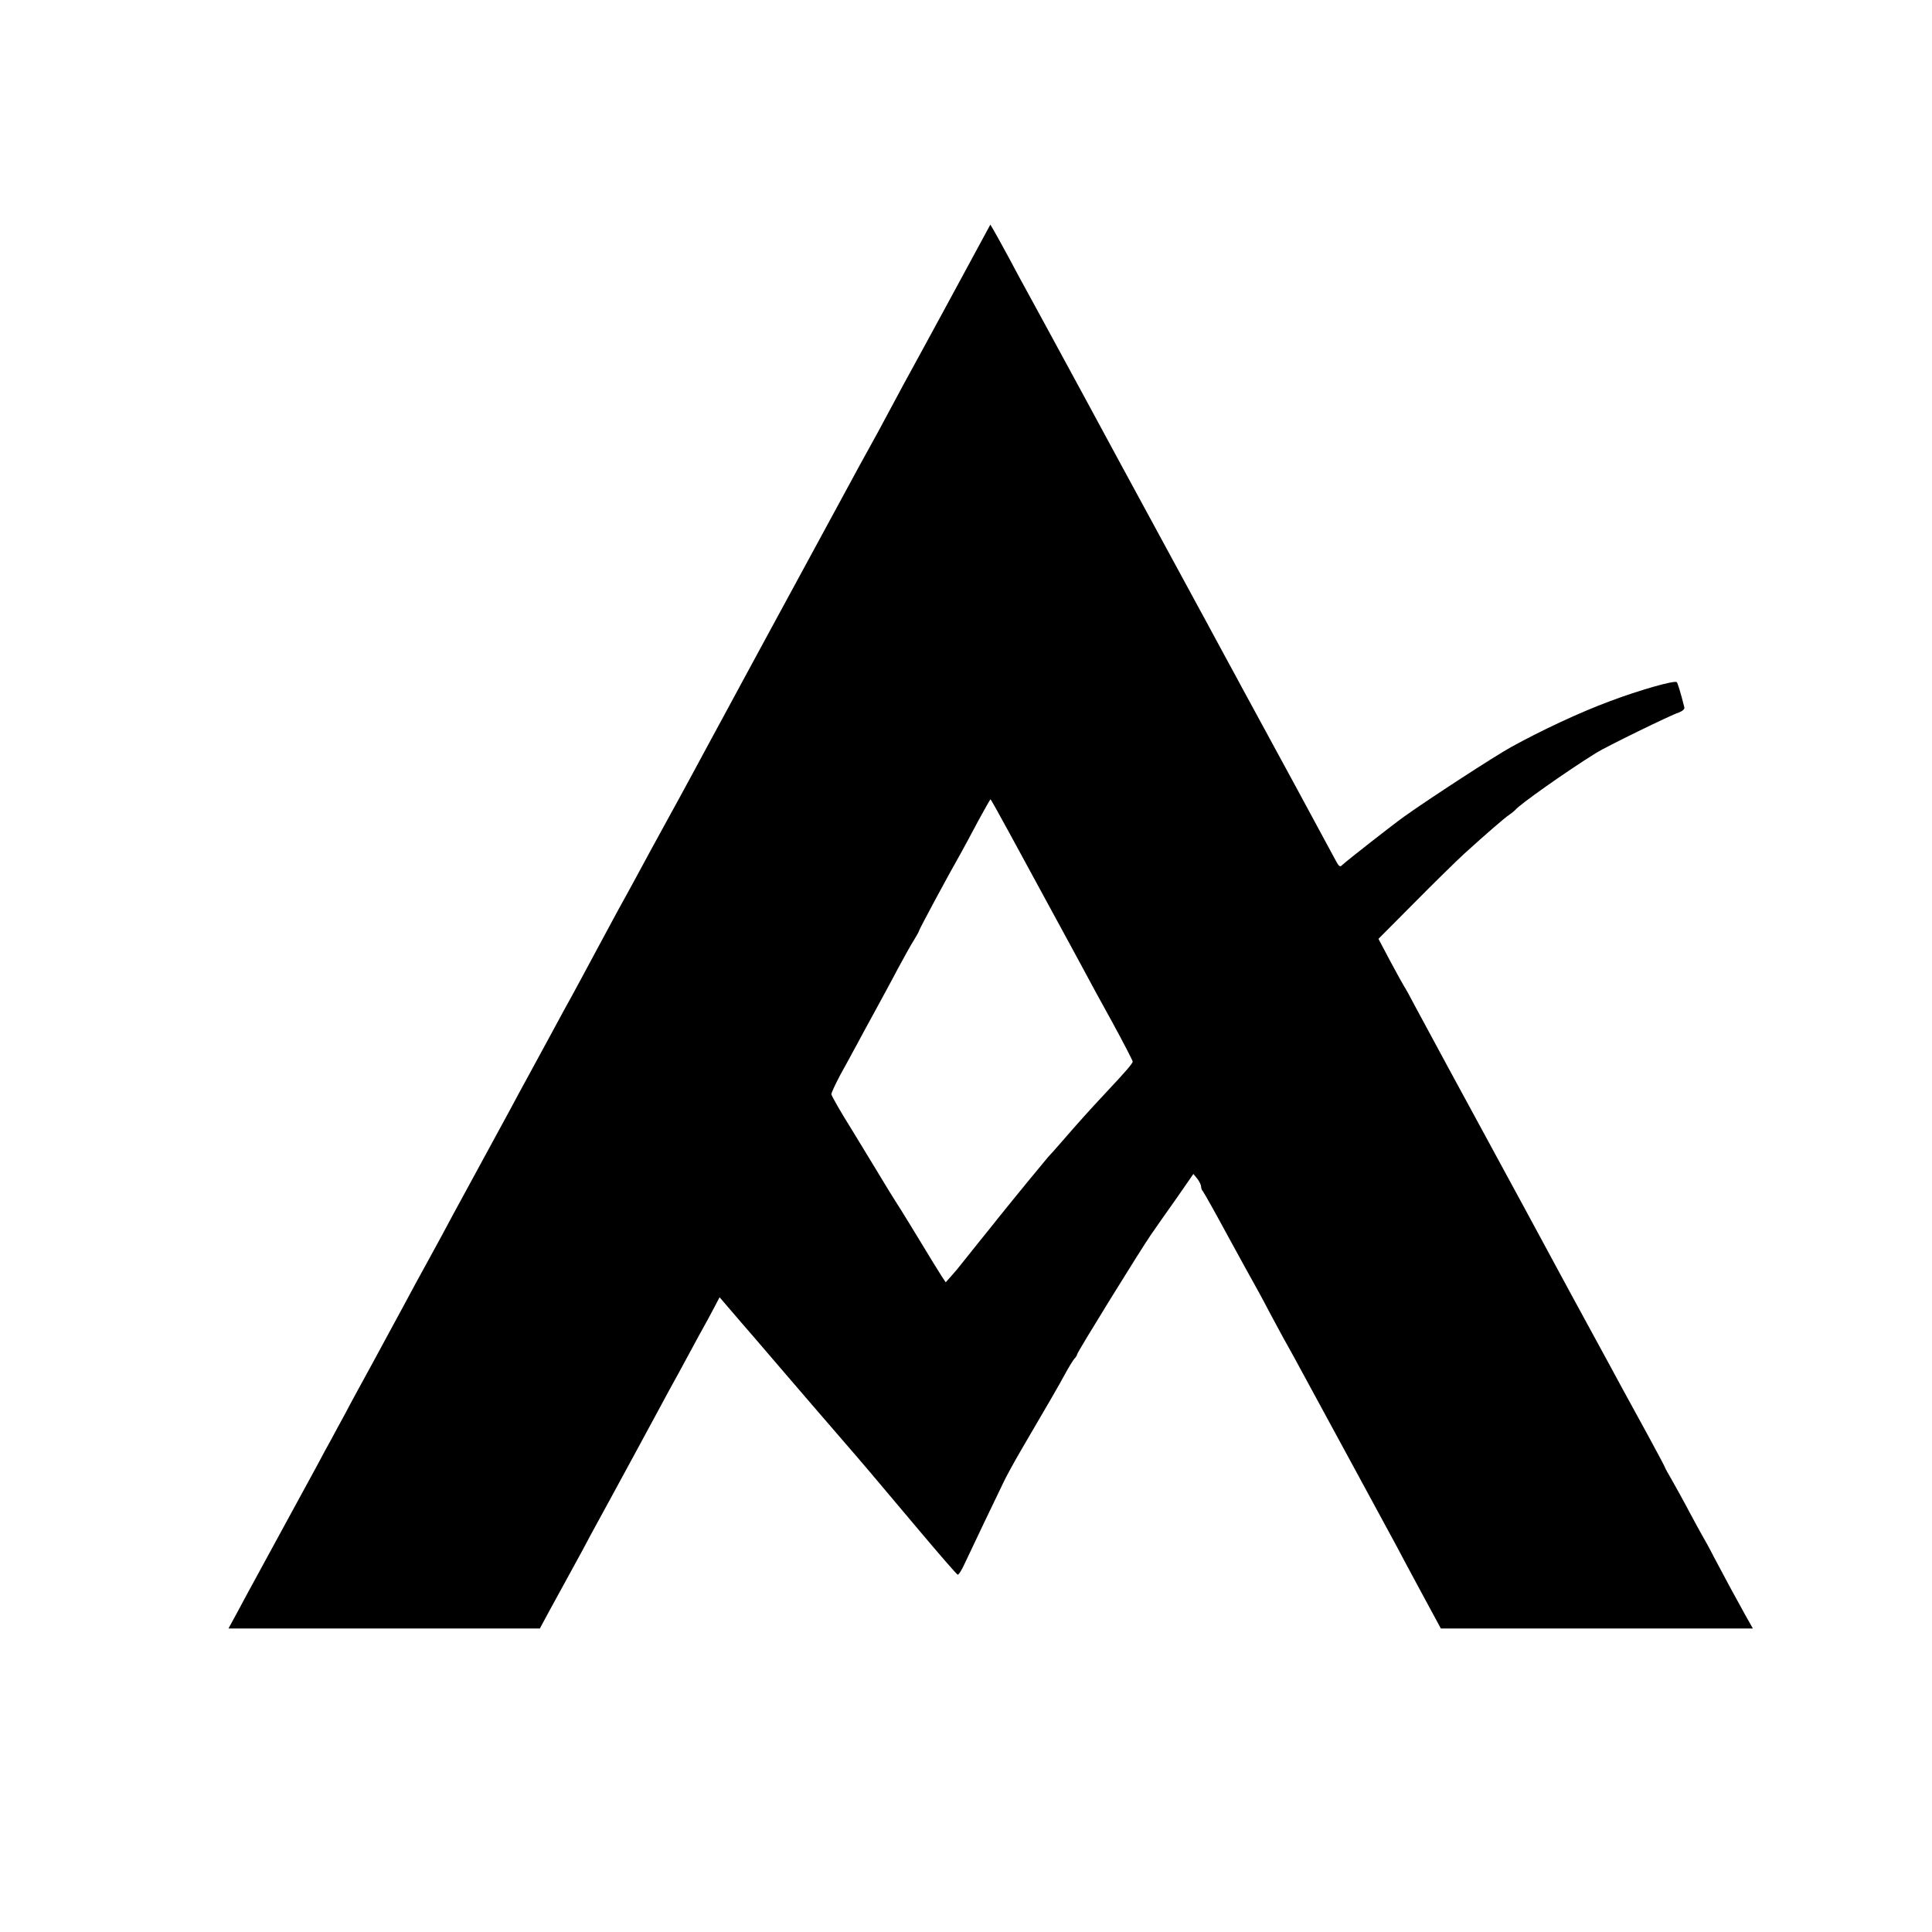
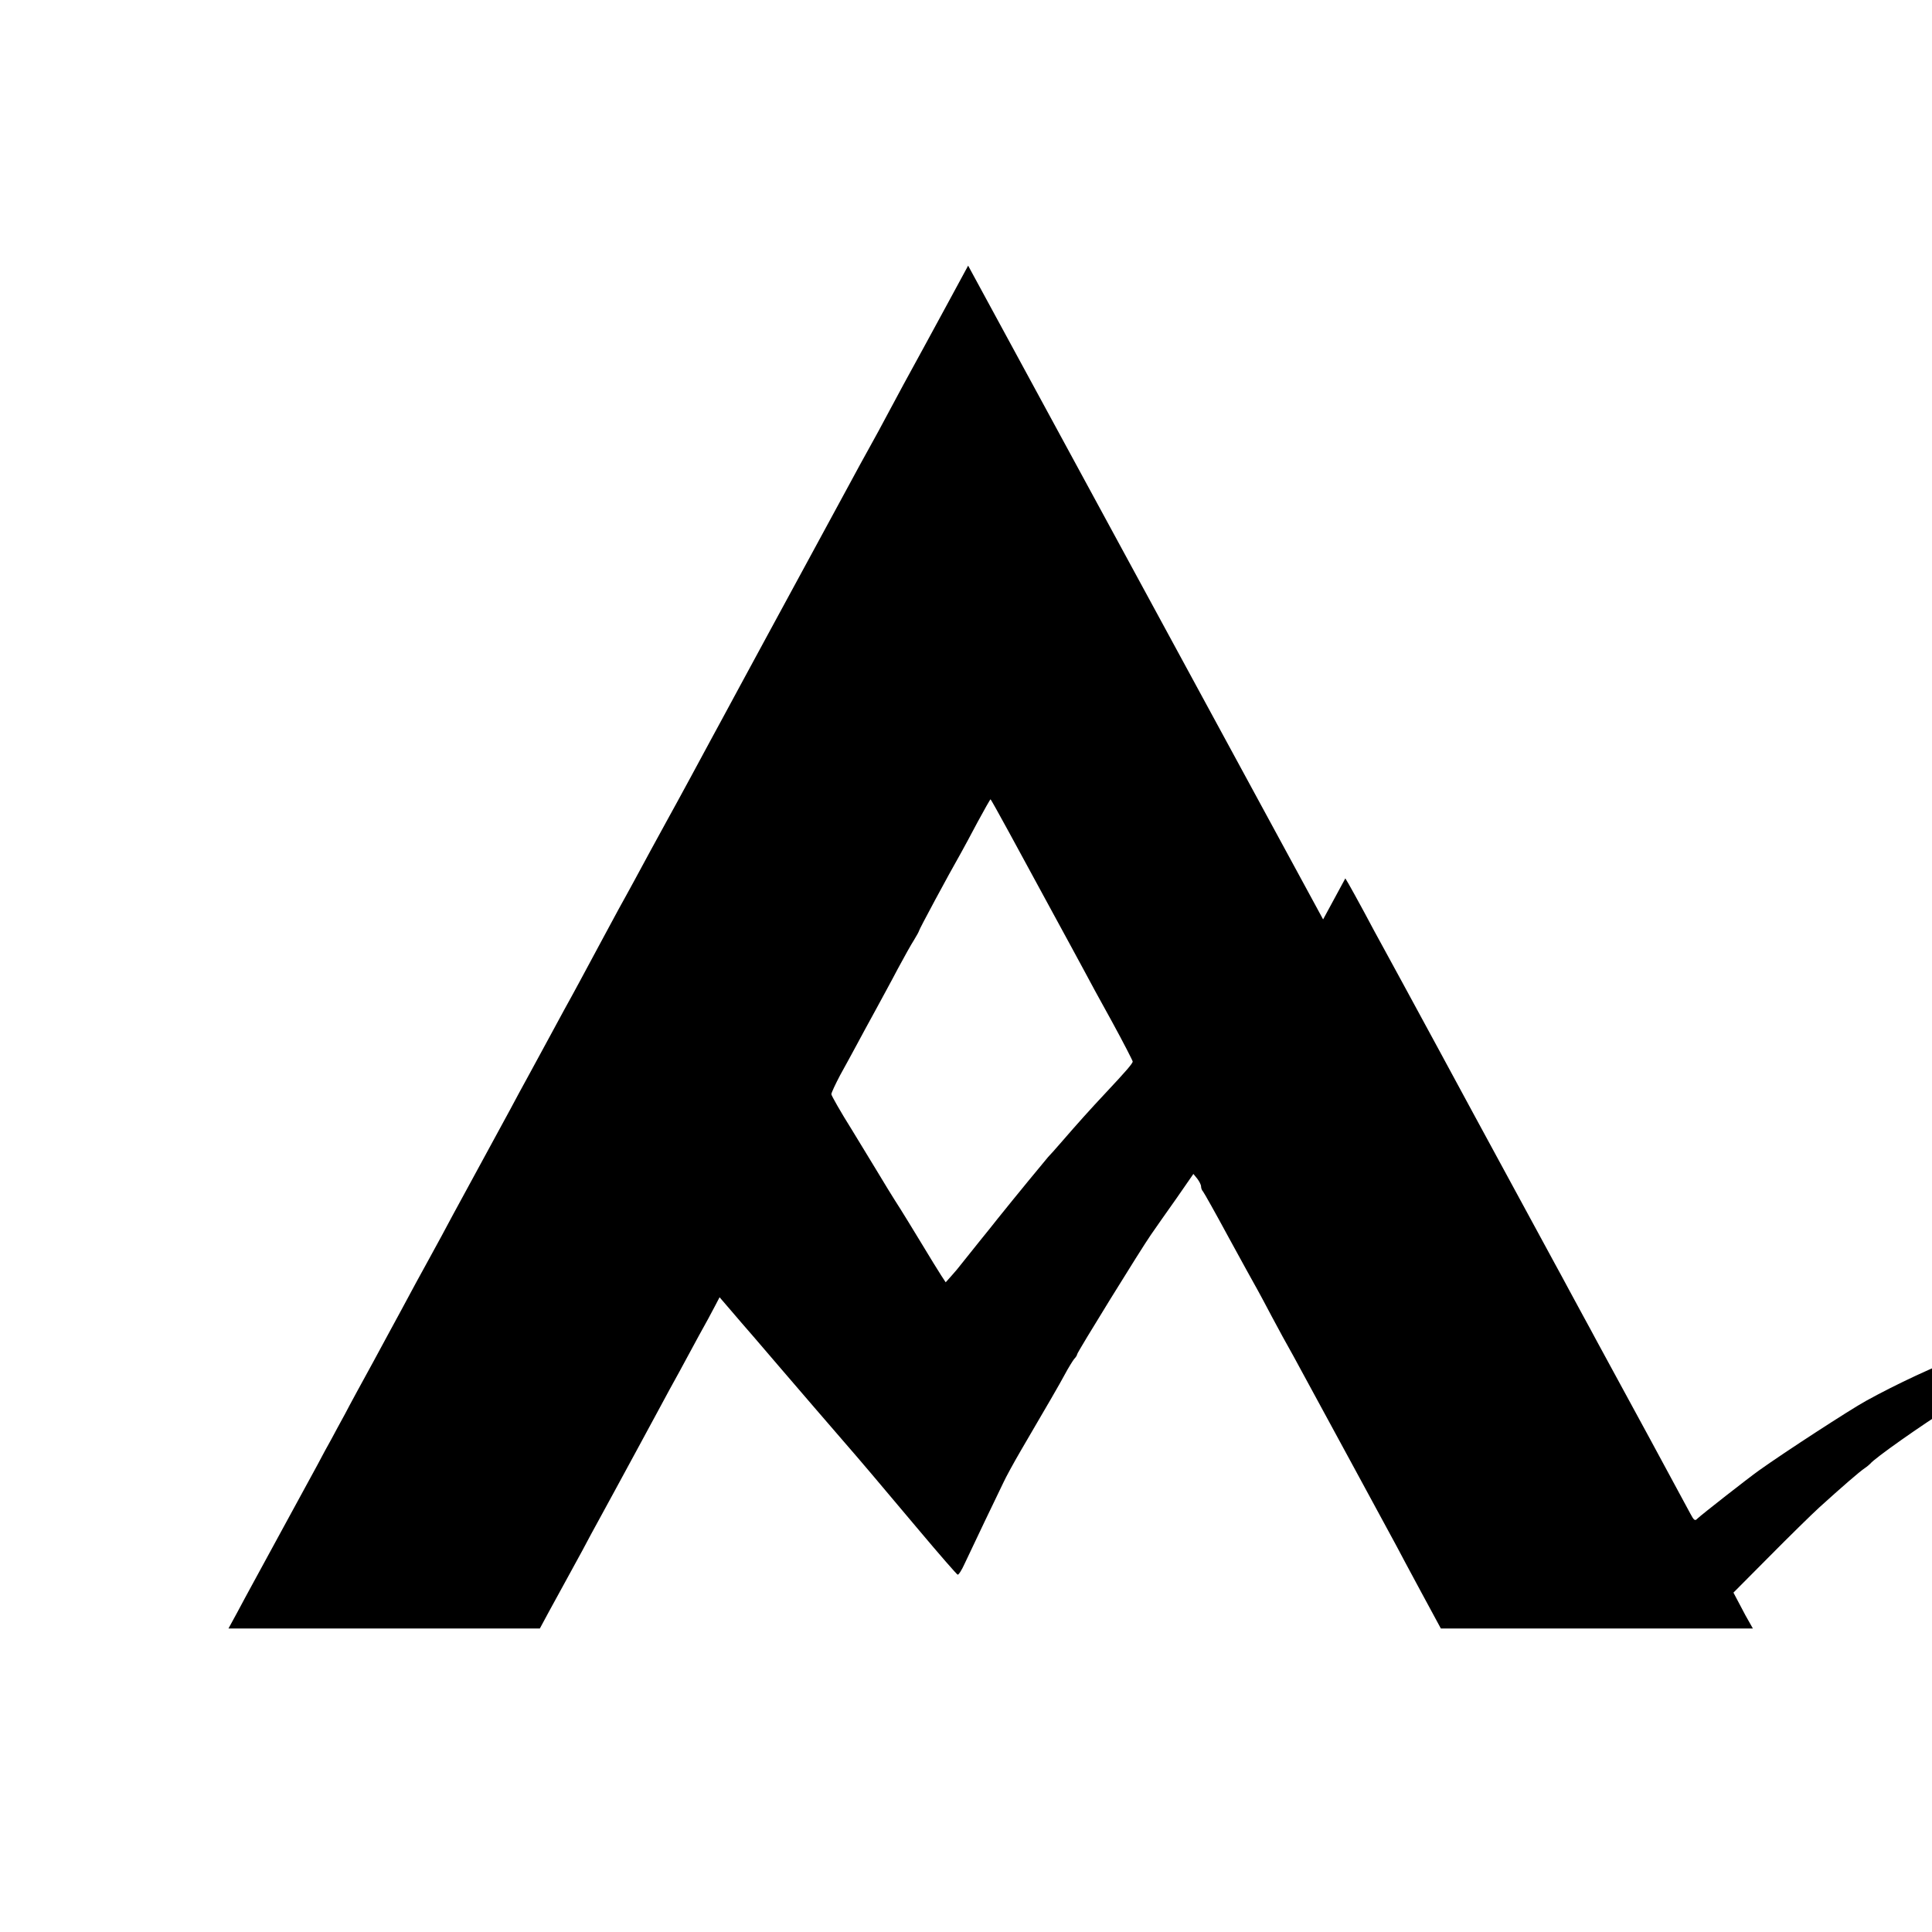
<svg xmlns="http://www.w3.org/2000/svg" version="1" width="1205.333" height="1205.333" viewBox="0 0 904 904">
-   <path d="M453 124.3c-5.7 10.6-15.2 28-21 38.7-5.9 10.7-13.1 24-16 29.5-2.9 5.5-7.2 13.4-9.5 17.5s-6 10.9-8.2 15c-2.2 4.1-11.1 20.5-19.8 36.5-8.6 15.9-17.2 31.7-19 35-1.8 3.3-7.6 14.1-13 24-5.3 9.9-11.6 21.4-13.8 25.5-6.8 12.7-13.7 25.3-15.7 29-1.1 1.9-6.7 12.3-12.6 23-5.8 10.7-10.9 20.2-11.4 21-.5.8-5.3 9.6-10.6 19.5-9.9 18.4-13.5 25.2-18.4 34-1.5 2.7-4.4 8.1-6.5 12-2.1 3.8-6.3 11.7-9.5 17.5-3.2 5.8-7.3 13.4-9.2 17-4.1 7.6-6.9 12.7-19.3 35.5-5.1 9.3-10.8 19.9-12.7 23.5-2 3.6-4.6 8.5-6 11-3.1 5.6-8.4 15.3-13.3 24.5-2.1 3.8-7.9 14.6-13 24-5.1 9.3-11 20.1-13 24-2.1 3.8-5 9.2-6.5 12-1.5 2.7-4.5 8.1-6.5 12-2.1 3.8-9.2 16.9-15.8 29-6.6 12.1-13.2 24.2-14.7 27-1.5 2.7-4.6 8.5-6.9 12.8l-4.2 7.7h145.7l4.2-7.8c2.3-4.2 5.7-10.4 7.5-13.7 1.8-3.3 5.5-10.1 8.2-15 2.6-5 5.8-10.8 7-13 2.3-4.2 13.2-24.2 19.3-35.5 1.9-3.6 6.1-11.2 9.2-17 3.1-5.8 7.5-13.9 9.8-18 2.2-4.1 6.4-11.8 9.2-17 2.9-5.2 6.3-11.4 7.5-13.8l2.2-4.2 4.9 5.7c2.7 3.2 5.1 6 5.4 6.3.3.3 8.6 9.9 18.5 21.5 9.9 11.5 22.5 26.2 28 32.5 11.7 13.5 13.6 15.8 36.5 43 9.5 11.3 17.6 20.6 18.1 20.8.4.2 1.9-2.1 3.2-5 1.4-2.9 5.6-11.8 9.4-19.8 3.9-8 7.8-16.3 8.9-18.5 1-2.2 4.7-9 8.2-15 12.8-21.9 17.6-30.1 20.5-35.5 1.6-3 3.6-6.2 4.3-7.1.8-.8 1.4-1.8 1.4-2.2 0-.9 29.9-49.3 34.5-55.9 2.2-3.2 7.6-10.9 12-17.1l7.9-11.4 1.8 2.2c1 1.3 1.8 2.9 1.8 3.7 0 .8.4 1.8.9 2.3.5.6 5.9 10.2 12 21.5 6.2 11.3 11.6 21.2 12.1 22 .5.8 2.3 4.2 4.1 7.5 1.7 3.3 5.8 10.9 9.1 17 3.4 6 7.3 13.2 8.8 16 7.7 14.1 42.6 78.5 44.5 82 1.1 2.2 6.3 11.8 11.4 21.3l9.3 17.2h146l-3.5-6.2c-4.8-8.6-9.2-16.8-14.5-26.8-2.4-4.7-5-9.4-5.7-10.5-.6-1.1-3.4-6.1-6-11-2.6-5-6.3-11.6-8.1-14.8-1.9-3.2-3.4-6-3.4-6.2 0-.2-3.5-6.8-7.8-14.7-4.3-7.9-9.8-17.9-12.2-22.3-2.4-4.4-8.3-15.4-13.3-24.5-10-18.3-9.1-16.7-31.7-58.5-9-16.5-17.5-32.3-19-35-5.7-10.4-27.9-51.4-32.5-60-2.6-5-5.1-9.5-5.5-10-.4-.6-3.3-5.8-6.4-11.6l-5.6-10.6 16.8-16.9c9.2-9.3 19.7-19.6 23.3-22.9 10.6-9.6 19-16.9 21.3-18.4 1.2-.8 2.3-1.8 2.6-2.1 1.8-2.4 24-18.1 38-26.8 4.5-2.8 34.5-17.5 38.5-18.8 1.8-.7 2.9-1.6 2.6-2.5-1.8-7.2-3.1-11.2-3.5-11.7-1-1-17.5 3.7-31.3 8.9-14 5.2-31.8 13.5-46.3 21.5-7.6 4.2-38.1 24-50 32.5-5.2 3.7-26.9 20.7-28.9 22.6-1.1 1.2-1.6.8-3.3-2.4-2.6-4.8-15.2-28.2-18.8-34.8-1.5-2.8-7.1-13.1-12.5-23s-11-20.3-12.5-23c-1.5-2.8-4.4-8.2-6.5-12-2.1-3.9-5-9.3-6.5-12-1.5-2.8-4.4-8.2-6.5-12-5.6-10.3-34.2-63-38-70-1.8-3.3-9.2-17-16.5-30.5-17.4-32.1-19.5-35.9-25-46-2.6-4.7-7.1-13-10-18.5-3-5.5-6.1-11.2-7-12.7l-1.6-2.7-10.4 19.2zm19 264.9c4.6 8.4 13.6 25 20 36.8 6.4 11.8 13.3 24.4 15.2 28 1.9 3.6 7.8 14.5 13.2 24.2 5.3 9.7 9.6 18.1 9.6 18.5 0 .9-3.3 4.7-12.3 14.3-7.7 8.2-13.6 14.8-20.7 23-3 3.5-6 6.8-6.6 7.4-.9 1-15.3 18.5-23.4 28.6-1.9 2.4-5.7 7.2-8.5 10.6-2.7 3.4-6.3 7.9-8 10-1.6 2.1-4.1 5.1-5.5 6.6l-2.5 2.8-2.1-3.2c-1.2-1.8-5.4-8.7-9.4-15.3-4-6.6-8.3-13.6-9.5-15.5-2.8-4.3-9.5-15.2-11.6-18.8-.9-1.5-5.9-9.7-11.2-18.4-5.4-8.6-9.7-16.2-9.7-16.8 0-.7 1.9-4.7 4.1-8.9 2.3-4.2 5.8-10.5 7.7-14.1 1.9-3.6 5.9-10.9 8.8-16.2 2.9-5.4 7.7-14.1 10.5-19.5 2.9-5.4 6.3-11.5 7.6-13.5 1.3-2.1 2.3-4 2.3-4.2 0-.6 13.6-25.9 19.7-36.6 1.1-1.9 4.5-8.3 7.7-14.3 3.2-5.9 5.9-10.7 6.1-10.7.1 0 4 6.9 8.5 15.2z" />
+   <path d="M453 124.3c-5.7 10.6-15.2 28-21 38.7-5.9 10.7-13.1 24-16 29.5-2.9 5.5-7.2 13.4-9.5 17.5s-6 10.9-8.2 15c-2.2 4.1-11.1 20.5-19.8 36.5-8.6 15.9-17.2 31.7-19 35-1.8 3.3-7.6 14.1-13 24-5.3 9.9-11.6 21.4-13.8 25.5-6.8 12.7-13.7 25.3-15.7 29-1.1 1.9-6.7 12.3-12.6 23-5.8 10.7-10.9 20.2-11.4 21-.5.8-5.3 9.6-10.6 19.5-9.9 18.4-13.5 25.2-18.4 34-1.5 2.7-4.4 8.1-6.5 12-2.1 3.8-6.3 11.7-9.5 17.5-3.2 5.8-7.3 13.4-9.2 17-4.1 7.6-6.9 12.7-19.3 35.5-5.1 9.3-10.8 19.9-12.7 23.5-2 3.6-4.6 8.5-6 11-3.1 5.6-8.4 15.3-13.3 24.5-2.1 3.8-7.9 14.6-13 24-5.1 9.3-11 20.1-13 24-2.1 3.8-5 9.2-6.5 12-1.5 2.7-4.5 8.1-6.5 12-2.1 3.8-9.2 16.9-15.8 29-6.6 12.1-13.2 24.2-14.7 27-1.5 2.7-4.6 8.5-6.9 12.8l-4.2 7.7h145.7l4.2-7.8c2.3-4.2 5.7-10.4 7.5-13.7 1.8-3.3 5.5-10.1 8.2-15 2.6-5 5.8-10.8 7-13 2.3-4.2 13.2-24.2 19.3-35.5 1.9-3.6 6.1-11.2 9.2-17 3.1-5.8 7.5-13.9 9.8-18 2.2-4.1 6.4-11.8 9.2-17 2.9-5.2 6.3-11.4 7.5-13.8l2.2-4.2 4.9 5.7c2.7 3.2 5.1 6 5.4 6.3.3.3 8.6 9.9 18.5 21.5 9.9 11.5 22.5 26.2 28 32.5 11.7 13.5 13.6 15.8 36.5 43 9.5 11.3 17.6 20.6 18.1 20.8.4.2 1.9-2.1 3.2-5 1.4-2.9 5.6-11.8 9.4-19.8 3.9-8 7.8-16.3 8.9-18.5 1-2.2 4.7-9 8.2-15 12.8-21.9 17.6-30.1 20.5-35.5 1.6-3 3.6-6.2 4.3-7.1.8-.8 1.4-1.8 1.4-2.2 0-.9 29.9-49.3 34.5-55.9 2.2-3.2 7.6-10.9 12-17.1l7.9-11.4 1.8 2.2c1 1.3 1.8 2.9 1.8 3.7 0 .8.4 1.8.9 2.3.5.6 5.9 10.2 12 21.5 6.2 11.3 11.6 21.2 12.1 22 .5.8 2.3 4.2 4.1 7.5 1.7 3.3 5.8 10.9 9.1 17 3.4 6 7.3 13.2 8.8 16 7.7 14.1 42.6 78.5 44.5 82 1.1 2.2 6.3 11.8 11.4 21.3l9.3 17.2h146l-3.5-6.2l-5.6-10.6 16.8-16.9c9.2-9.3 19.7-19.6 23.3-22.9 10.6-9.6 19-16.9 21.3-18.4 1.2-.8 2.3-1.8 2.6-2.1 1.8-2.4 24-18.1 38-26.8 4.5-2.8 34.5-17.5 38.5-18.8 1.8-.7 2.9-1.6 2.6-2.5-1.8-7.2-3.1-11.2-3.5-11.7-1-1-17.5 3.7-31.3 8.9-14 5.2-31.8 13.5-46.3 21.5-7.6 4.2-38.1 24-50 32.5-5.2 3.7-26.9 20.7-28.9 22.6-1.1 1.2-1.6.8-3.3-2.4-2.6-4.8-15.2-28.2-18.8-34.8-1.5-2.8-7.1-13.1-12.5-23s-11-20.3-12.5-23c-1.5-2.8-4.4-8.2-6.5-12-2.1-3.9-5-9.3-6.5-12-1.5-2.8-4.4-8.2-6.5-12-5.6-10.3-34.2-63-38-70-1.8-3.3-9.2-17-16.5-30.5-17.4-32.1-19.5-35.9-25-46-2.6-4.7-7.1-13-10-18.5-3-5.5-6.1-11.2-7-12.7l-1.6-2.7-10.4 19.2zm19 264.9c4.6 8.4 13.6 25 20 36.8 6.4 11.8 13.3 24.4 15.2 28 1.9 3.6 7.8 14.5 13.2 24.2 5.3 9.7 9.6 18.1 9.6 18.5 0 .9-3.3 4.7-12.3 14.3-7.7 8.2-13.6 14.8-20.7 23-3 3.5-6 6.8-6.6 7.4-.9 1-15.3 18.5-23.4 28.6-1.9 2.4-5.7 7.2-8.5 10.6-2.7 3.4-6.3 7.9-8 10-1.6 2.1-4.1 5.1-5.5 6.6l-2.5 2.8-2.1-3.2c-1.2-1.8-5.4-8.7-9.4-15.3-4-6.6-8.3-13.6-9.5-15.5-2.8-4.3-9.5-15.2-11.6-18.8-.9-1.5-5.9-9.7-11.2-18.4-5.4-8.6-9.7-16.2-9.7-16.8 0-.7 1.9-4.7 4.1-8.9 2.3-4.2 5.8-10.5 7.7-14.1 1.9-3.6 5.9-10.9 8.8-16.2 2.9-5.4 7.7-14.1 10.5-19.5 2.9-5.4 6.3-11.5 7.6-13.5 1.3-2.1 2.3-4 2.3-4.2 0-.6 13.6-25.9 19.7-36.6 1.1-1.9 4.5-8.3 7.7-14.3 3.2-5.9 5.9-10.7 6.1-10.7.1 0 4 6.9 8.5 15.2z" />
</svg>